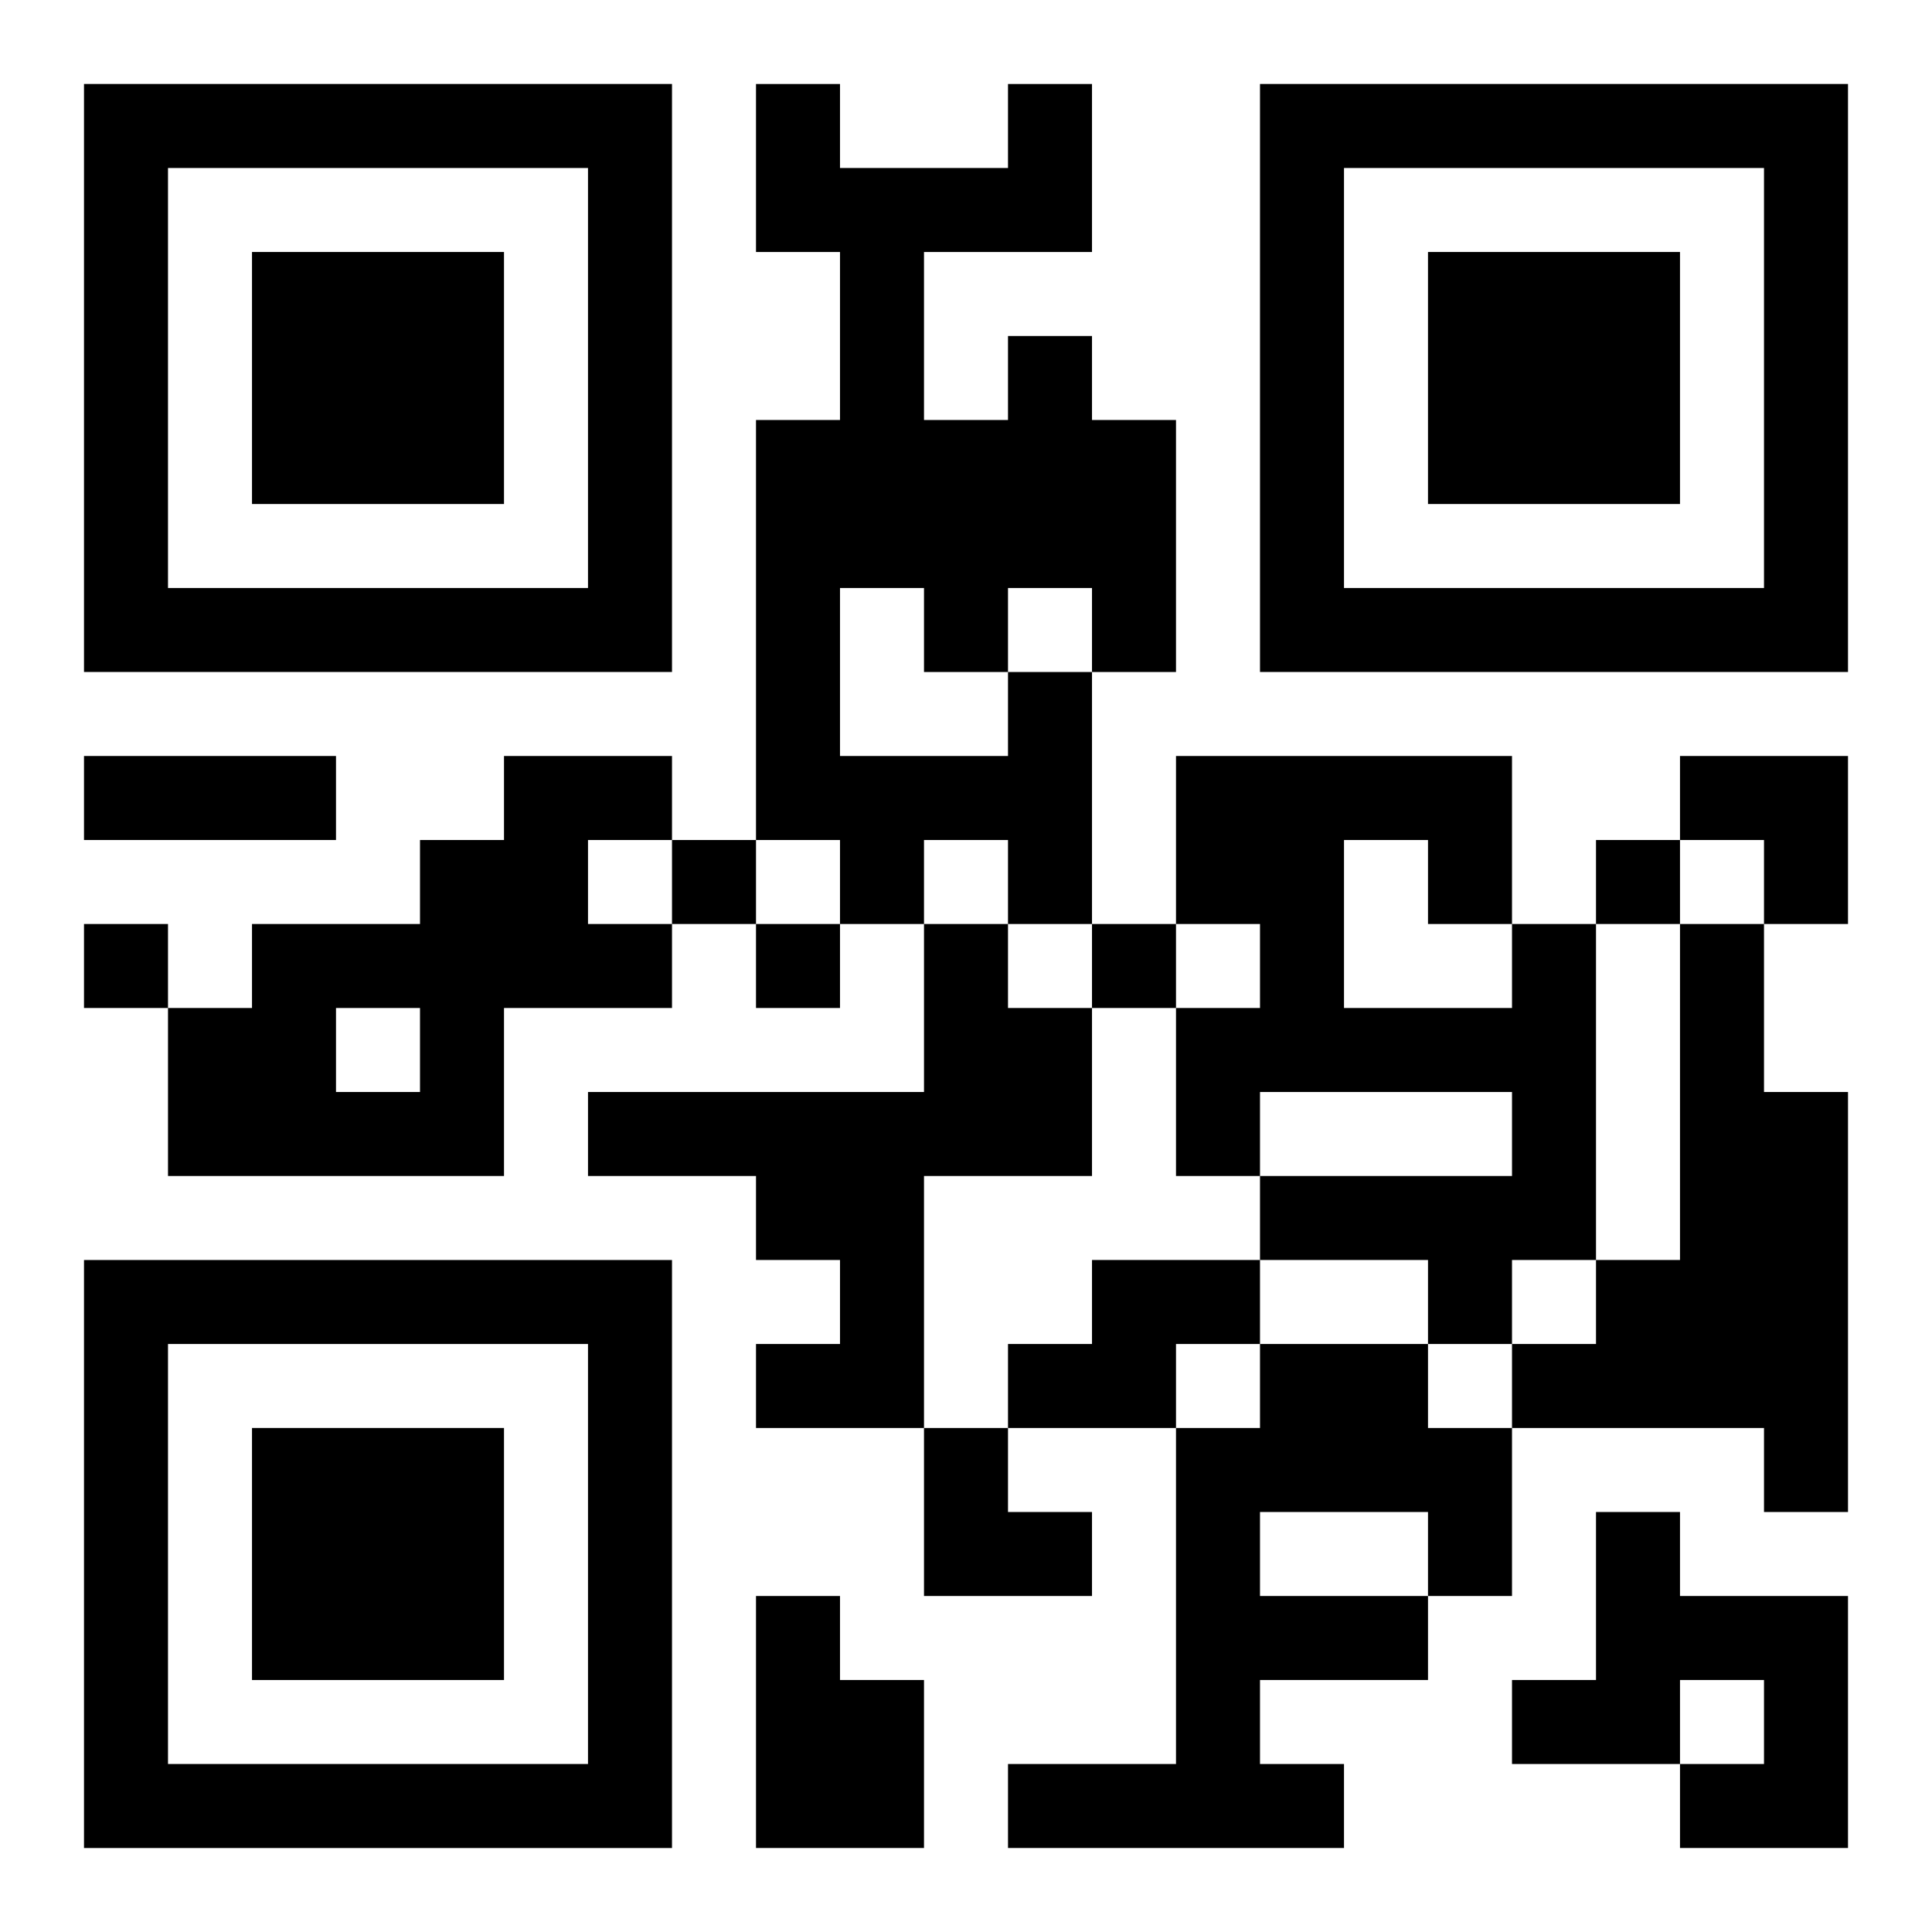
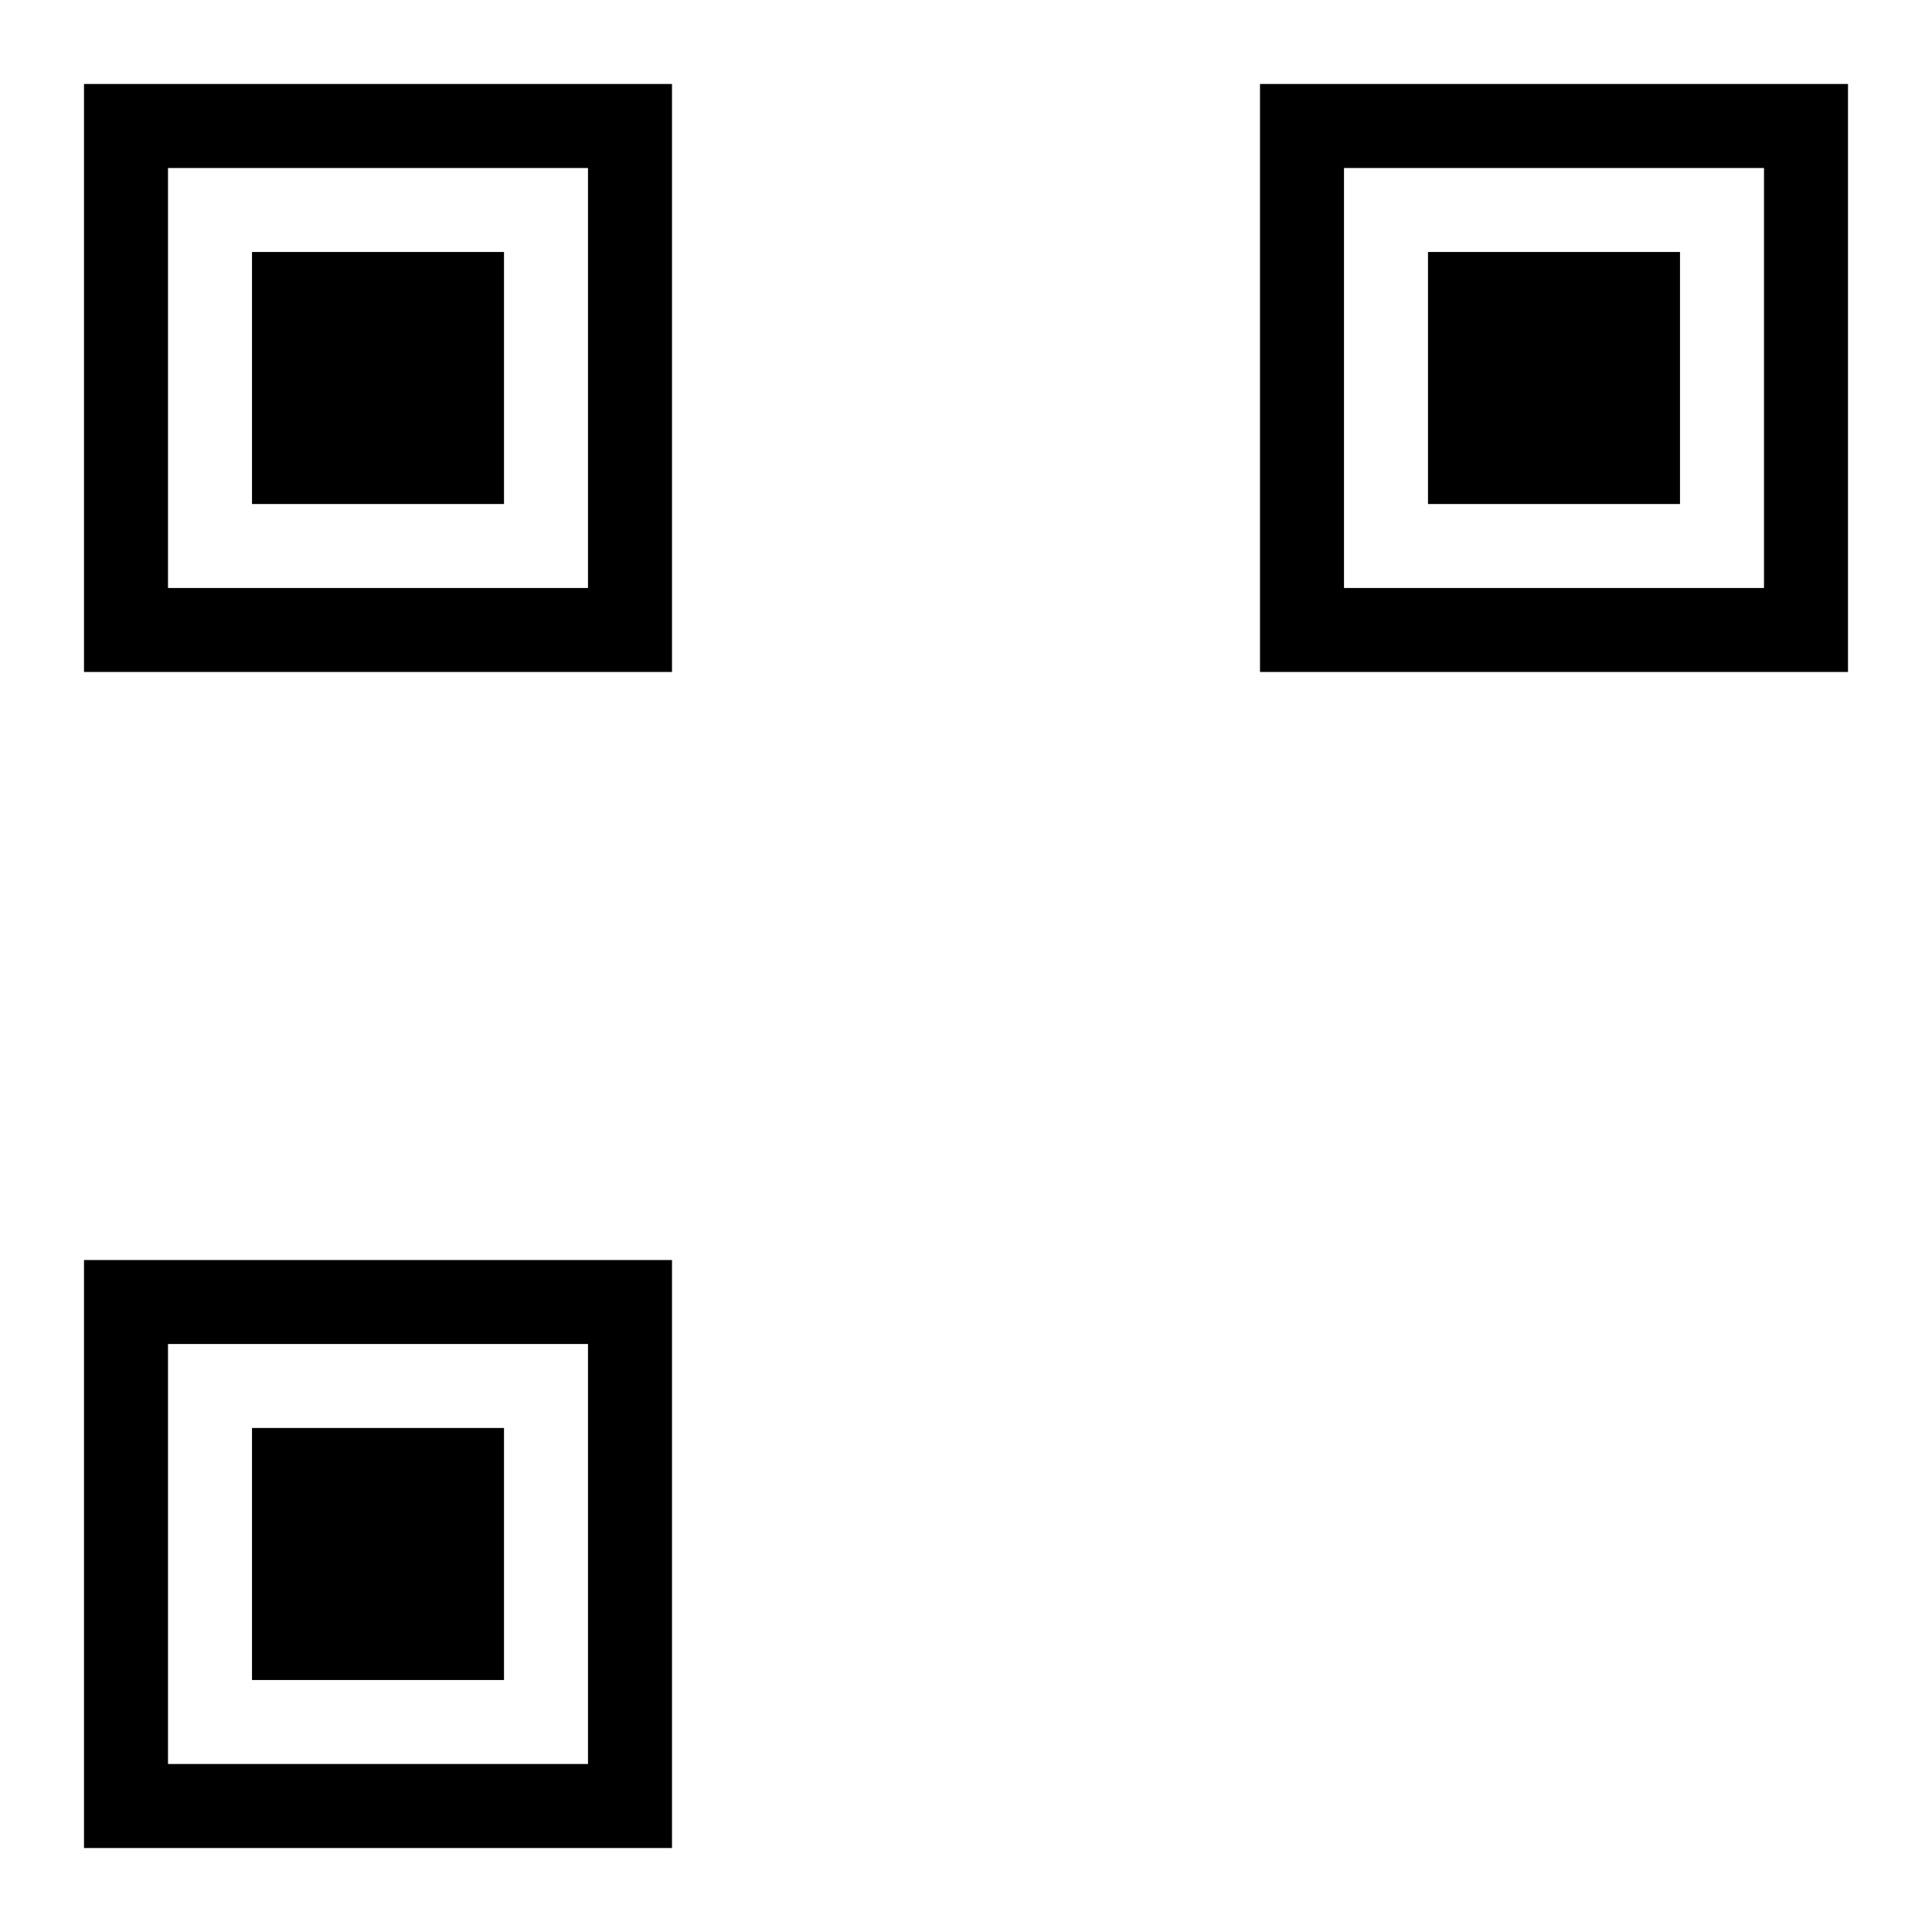
<svg xmlns="http://www.w3.org/2000/svg" xmlns:xlink="http://www.w3.org/1999/xlink" width="250" height="250" baseProfile="full" version="1.1" viewBox="-1 -1 23 23">
  <symbol id="a">
    <path d="m0 7v7h7v-7h-7zm1 1h5v5h-5v-5zm1 1v3h3v-3h-3z" />
  </symbol>
  <use y="-7" xlink:href="#a" />
  <use y="7" xlink:href="#a" />
  <use x="14" y="-7" xlink:href="#a" />
-   <path d="m11 7h1v3h-1v-1h-1v1h-1v-1h-1v-5h1v-2h-1v-2h1v1h2v-1h1v2h-2v2h1v-1h1v1h1v3h-1v-1h-1v1m-2-1v2h2v-1h-1v-1h-1m-4 2h2v1h-1v1h1v1h-2v2h-4v-2h1v-1h2v-1h1v-1m-2 3v1h1v-1h-1m7-1h1v1h1v2h-2v3h-2v-1h1v-1h-1v-1h-2v-1h4v-2m7 0h1v4h-1v1h-1v-1h-2v-1h3v-1h-3v1h-1v-2h1v-1h-1v-2h4v2m-2-1v2h2v-1h-1v-1h-1m4 1h1v2h1v5h-1v-1h-3v-1h1v-1h1v-4m-7 4h2v1h-1v1h-2v-1h1v-1m2 1h2v1h1v2h-1v1h-2v1h1v1h-4v-1h2v-4h1v-1m0 2v1h2v-1h-2m4 0h1v1h2v3h-2v-1h1v-1h-1v1h-2v-1h1v-2m-10 1h1v1h1v2h-2v-3m-1-9v1h1v-1h-1m11 0v1h1v-1h-1m-18 1v1h1v-1h-1m8 0v1h1v-1h-1m4 0v1h1v-1h-1m-12-2h3v1h-3v-1m19 0h2v2h-1v-1h-1zm-9 8h1v1h1v1h-2z" />
</svg>